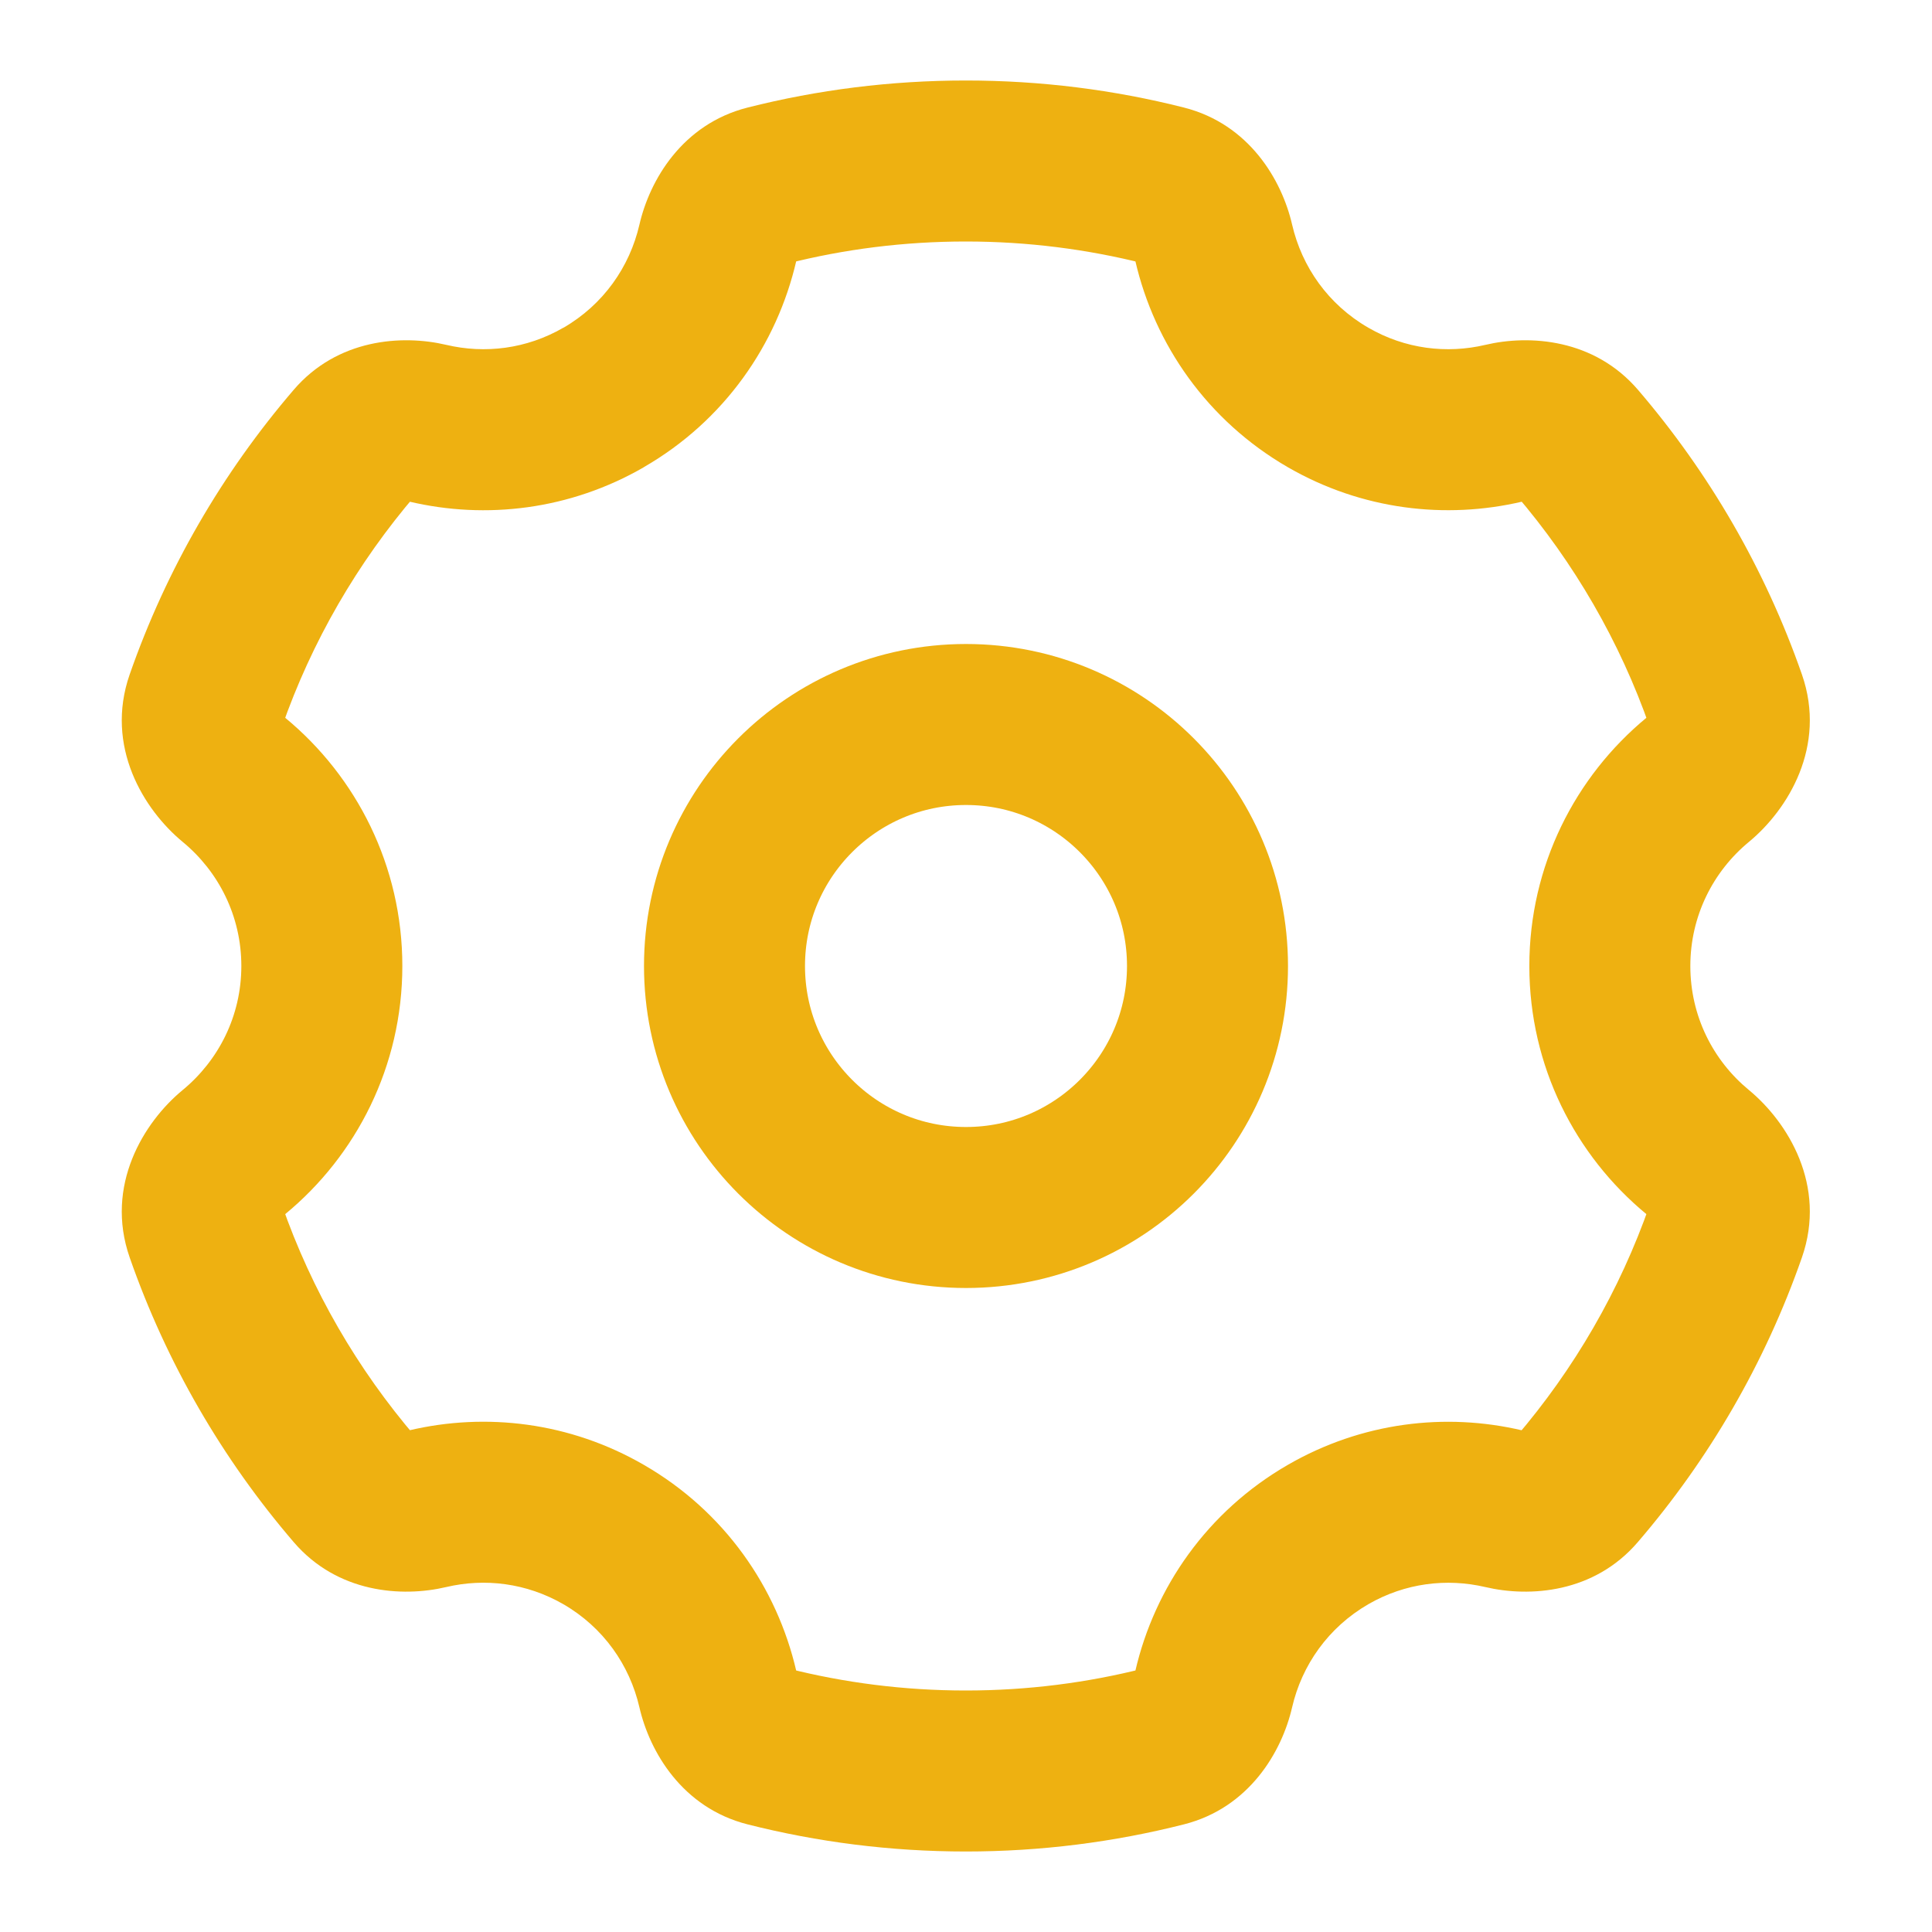
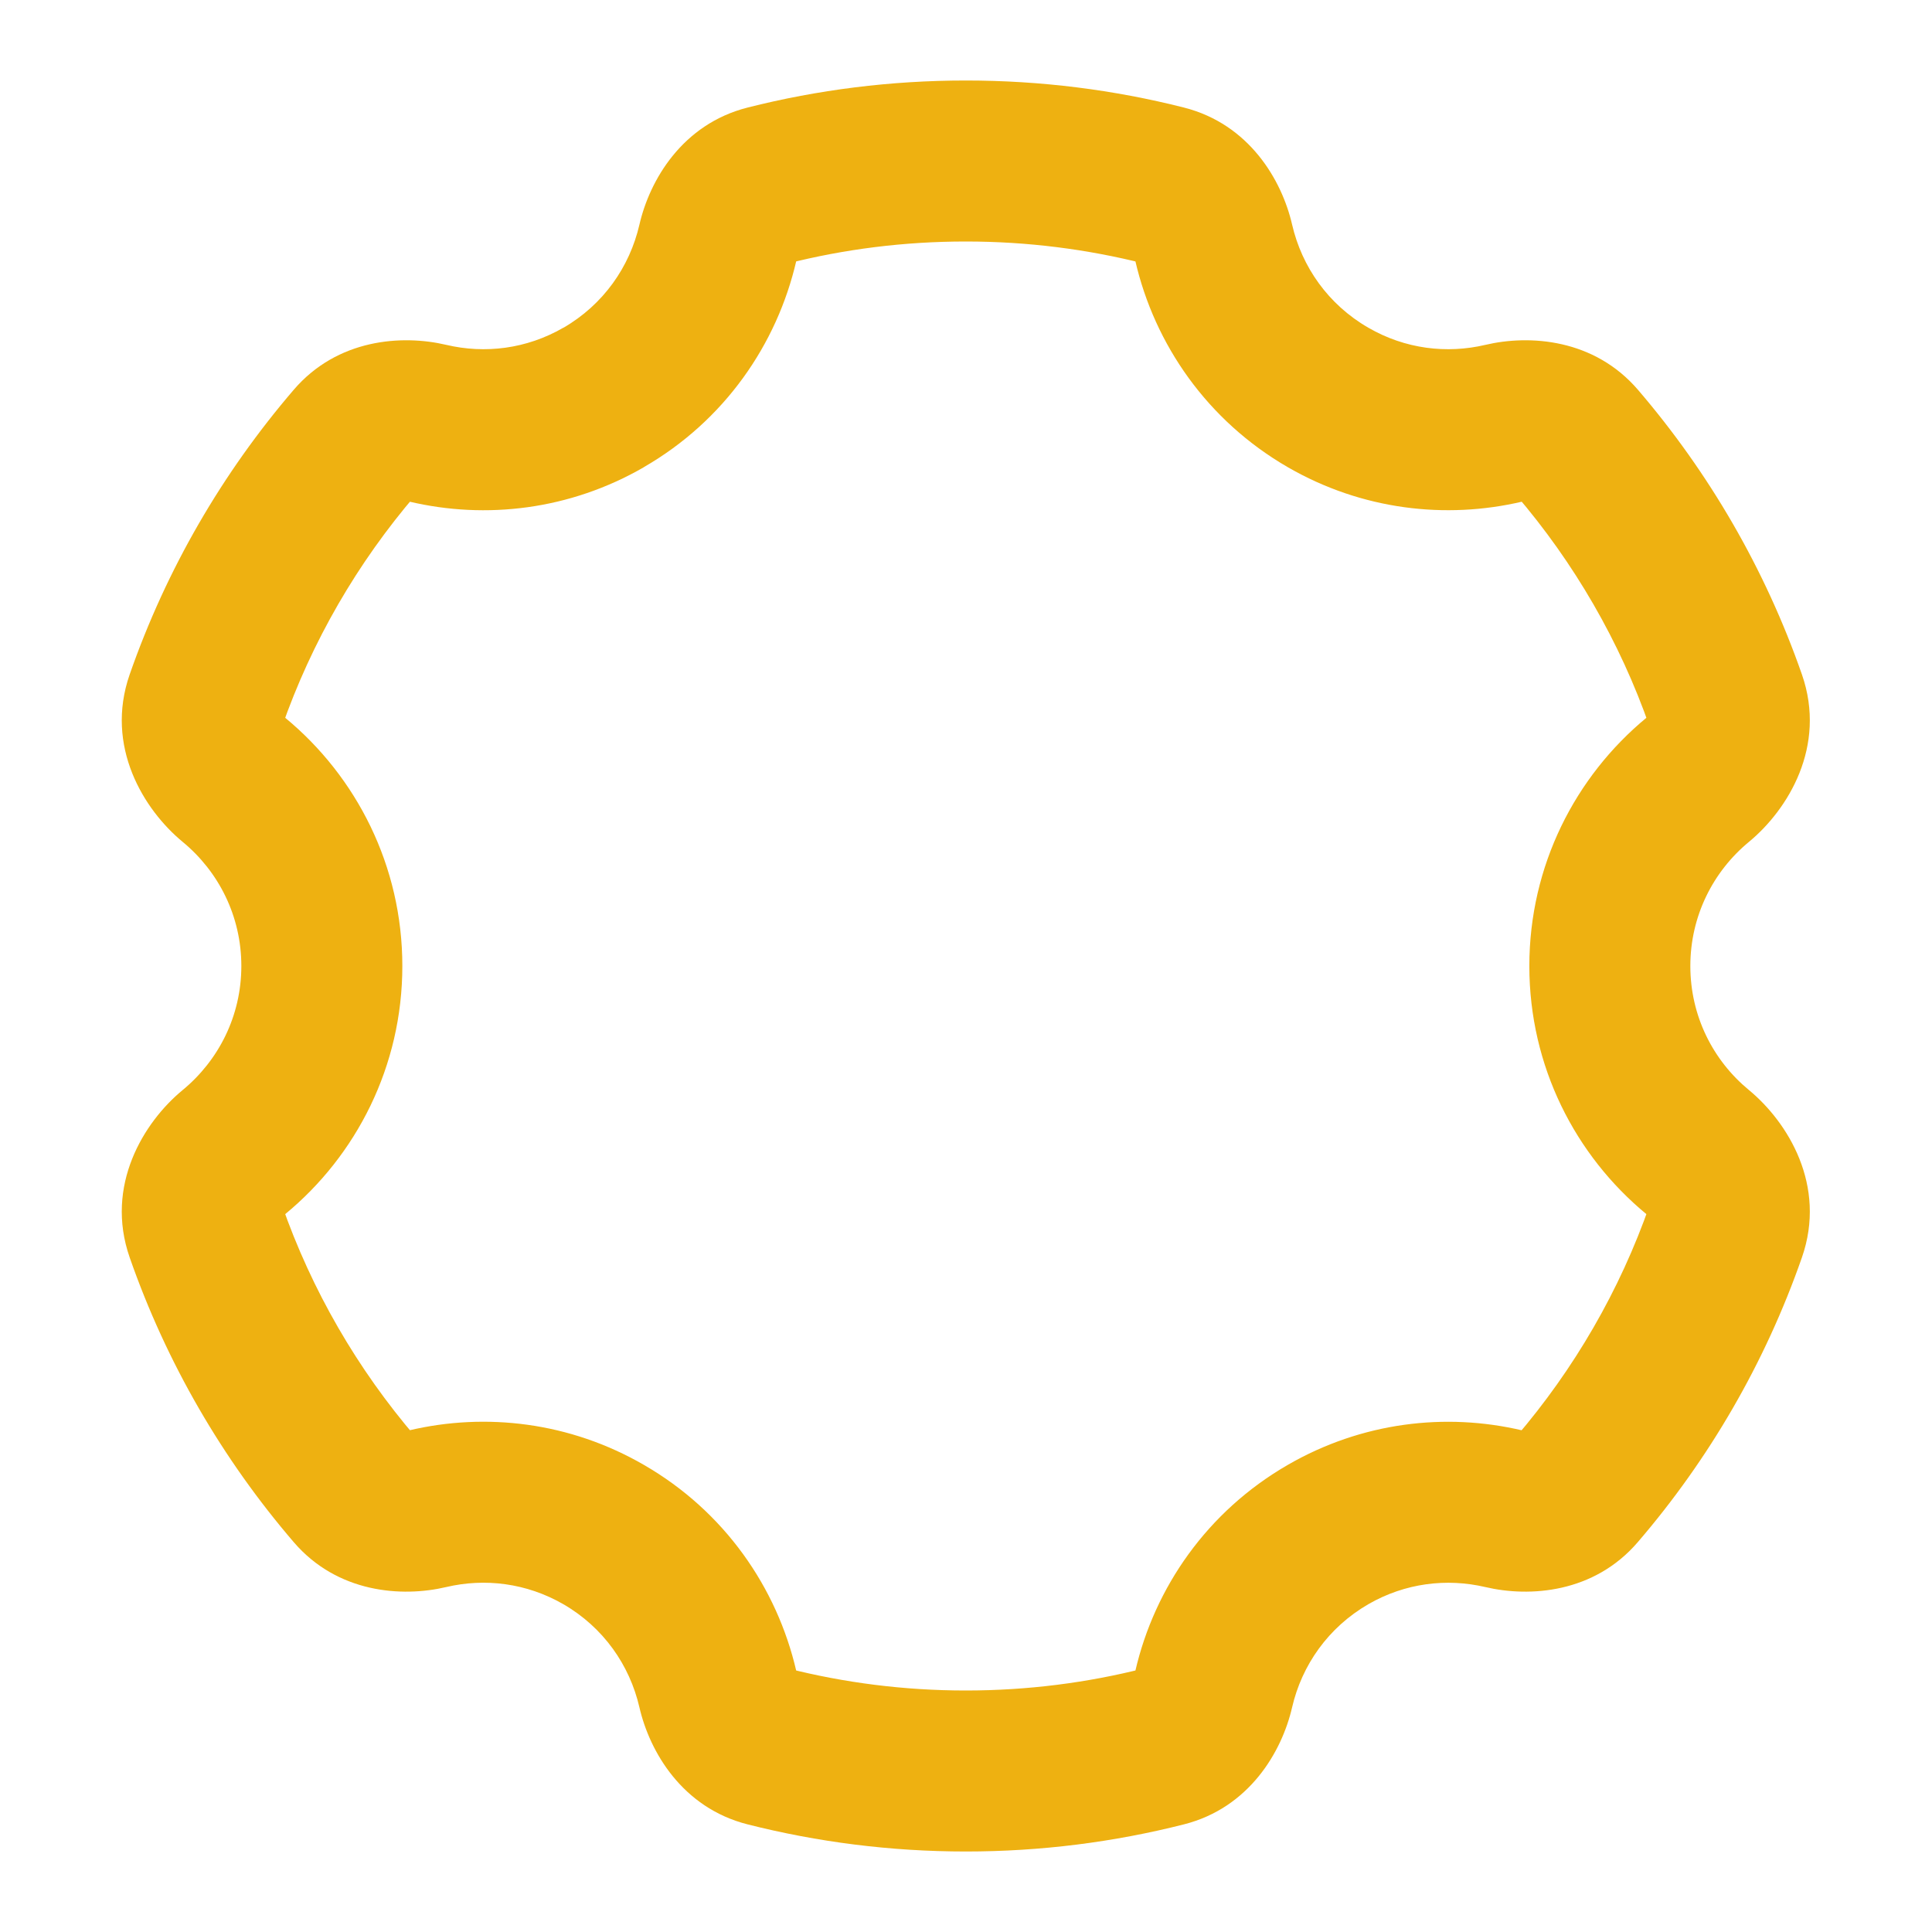
<svg xmlns="http://www.w3.org/2000/svg" width="24" height="24" viewBox="0 0 24 24" fill="none">
-   <circle cx="3" cy="3" r="3" transform="matrix(-1 0 0 1 15 9)" stroke="#EEB111" stroke-width="2" />
  <path d="M11.998 2L11.998 1H11.998V2ZM16.498 4.938L15.998 5.804L15.998 5.804L16.498 4.938ZM16.498 19.062L15.998 18.197L15.998 18.197L16.498 19.062ZM11.998 22L11.998 23L11.998 23L11.998 22ZM7.498 19.062L7.998 18.197L7.998 18.197L7.498 19.062ZM7.498 4.938L7.998 5.804L7.998 5.803L7.498 4.938ZM8.917 3.015L7.943 2.791L8.917 3.015ZM2.905 9.686L3.541 8.915L2.905 9.686ZM4.407 18.505L5.166 17.854L4.407 18.505ZM9.533 21.694L9.287 22.663L9.533 21.694ZM8.917 20.984L9.892 20.759L8.917 20.984ZM15.077 20.984L14.103 20.759L15.077 20.984ZM14.461 21.694L14.216 20.724L14.461 21.694ZM19.587 18.505L18.829 17.854L19.587 18.505ZM21.439 8.707L22.384 8.378L21.439 8.707ZM21.09 9.687L21.726 10.458L21.09 9.687ZM2.905 14.313L2.269 13.541L2.905 14.313ZM19.589 5.494L18.83 6.145L19.589 5.494ZM4.407 5.494L3.648 4.843L4.407 5.494ZM21.439 15.292L22.384 15.621L21.439 15.292ZM15.077 3.015L14.103 3.24L15.077 3.015ZM11.998 2L11.998 3C12.765 3 13.507 3.096 14.216 3.275L14.461 2.306L14.707 1.336C13.839 1.116 12.931 1 11.998 1L11.998 2ZM15.077 3.015L14.103 3.24C14.343 4.28 14.998 5.226 15.998 5.804L16.498 4.938L16.998 4.071C16.499 3.783 16.172 3.314 16.051 2.79L15.077 3.015ZM16.498 4.938L15.998 5.804C16.916 6.334 17.958 6.455 18.911 6.231L18.681 5.257L18.452 4.284C17.972 4.397 17.456 4.336 16.998 4.071L16.498 4.938ZM19.589 5.494L18.83 6.145C19.553 6.989 20.122 7.967 20.495 9.036L21.439 8.707L22.384 8.378C21.927 7.068 21.231 5.873 20.348 4.843L19.589 5.494ZM21.09 9.687L20.454 8.915C19.567 9.647 18.998 10.757 18.998 12H19.998H20.998C20.998 11.38 21.28 10.826 21.726 10.458L21.09 9.687ZM19.998 12H18.998C18.998 13.244 19.567 14.353 20.454 15.084L21.09 14.313L21.726 13.541C21.279 13.173 20.998 12.62 20.998 12H19.998ZM21.439 15.292L20.495 14.963C20.122 16.032 19.553 17.01 18.829 17.854L19.587 18.505L20.346 19.156C21.23 18.127 21.927 16.931 22.384 15.621L21.439 15.292ZM18.68 18.742L18.91 17.769C17.956 17.544 16.916 17.667 15.998 18.197L16.498 19.062L16.998 19.928C17.456 19.664 17.972 19.603 18.451 19.715L18.68 18.742ZM16.498 19.062L15.998 18.197C14.998 18.774 14.343 19.719 14.103 20.759L15.077 20.984L16.051 21.209C16.172 20.686 16.499 20.217 16.998 19.928L16.498 19.062ZM14.461 21.694L14.216 20.724C13.507 20.904 12.764 21 11.998 21L11.998 22L11.998 23C12.932 23 13.84 22.883 14.707 22.663L14.461 21.694ZM11.998 22V21C11.231 21 10.488 20.904 9.779 20.724L9.533 21.694L9.287 22.663C10.155 22.883 11.064 23 11.998 23V22ZM8.917 20.984L9.892 20.759C9.652 19.72 8.999 18.774 7.998 18.197L7.498 19.062L6.998 19.928C7.496 20.216 7.822 20.685 7.943 21.209L8.917 20.984ZM7.498 19.062L7.998 18.197C7.08 17.666 6.038 17.544 5.085 17.768L5.314 18.742L5.543 19.715C6.023 19.602 6.54 19.664 6.998 19.928L7.498 19.062ZM4.407 18.505L5.166 17.854C4.442 17.01 3.873 16.032 3.5 14.963L2.556 15.292L1.611 15.621C2.068 16.931 2.764 18.126 3.648 19.156L4.407 18.505ZM2.905 14.313L3.541 15.084C4.428 14.354 4.998 13.244 4.998 12H3.998H2.998C2.998 12.62 2.716 13.172 2.269 13.541L2.905 14.313ZM3.998 12H4.998C4.998 10.756 4.428 9.646 3.541 8.915L2.905 9.686L2.269 10.458C2.716 10.827 2.998 11.38 2.998 12H3.998ZM2.556 8.707L3.5 9.036C3.873 7.967 4.442 6.989 5.166 6.145L4.407 5.494L3.648 4.843C2.764 5.873 2.068 7.068 1.611 8.378L2.556 8.707ZM5.314 5.257L5.084 6.231C6.038 6.456 7.08 6.334 7.998 5.804L7.498 4.938L6.998 4.071C6.54 4.336 6.023 4.397 5.544 4.284L5.314 5.257ZM7.498 4.938L7.998 5.803C8.999 5.226 9.652 4.279 9.892 3.24L8.917 3.015L7.943 2.791C7.822 3.315 7.496 3.784 6.998 4.072L7.498 4.938ZM9.533 2.306L9.778 3.275C10.487 3.095 11.231 3 11.998 3V2V1C11.064 1 10.156 1.116 9.287 1.336L9.533 2.306ZM8.917 3.015L9.892 3.24C9.895 3.225 9.9 3.213 9.903 3.205C9.907 3.197 9.908 3.197 9.904 3.203C9.899 3.209 9.886 3.222 9.864 3.237C9.841 3.253 9.812 3.267 9.778 3.275L9.533 2.306L9.287 1.336C8.475 1.542 8.07 2.238 7.943 2.791L8.917 3.015ZM2.905 9.686L3.541 8.915C3.528 8.903 3.517 8.892 3.51 8.883C3.503 8.873 3.503 8.87 3.505 8.876C3.508 8.883 3.514 8.902 3.515 8.932C3.517 8.964 3.512 9 3.5 9.036L2.556 8.707L1.611 8.378C1.299 9.273 1.787 10.06 2.269 10.458L2.905 9.686ZM5.314 18.742L5.085 17.768C5.07 17.772 5.057 17.773 5.048 17.773C5.04 17.773 5.04 17.773 5.047 17.774C5.054 17.776 5.071 17.781 5.094 17.794C5.118 17.808 5.143 17.828 5.166 17.854L4.407 18.505L3.648 19.156C4.191 19.79 4.992 19.845 5.543 19.715L5.314 18.742ZM9.533 21.694L9.779 20.724C9.812 20.733 9.841 20.747 9.864 20.762C9.886 20.777 9.899 20.79 9.903 20.796C9.908 20.802 9.907 20.802 9.903 20.794C9.9 20.786 9.895 20.774 9.892 20.759L8.917 20.984L7.943 21.209C8.07 21.761 8.475 22.457 9.287 22.663L9.533 21.694ZM15.077 20.984L14.103 20.759C14.099 20.774 14.095 20.786 14.091 20.794C14.087 20.801 14.086 20.801 14.091 20.796C14.096 20.79 14.108 20.777 14.13 20.762C14.153 20.747 14.182 20.733 14.216 20.724L14.461 21.694L14.707 22.663C15.519 22.457 15.924 21.761 16.051 21.209L15.077 20.984ZM19.587 18.505L18.829 17.854C18.851 17.828 18.876 17.808 18.9 17.794C18.923 17.781 18.94 17.776 18.947 17.774C18.955 17.773 18.954 17.774 18.946 17.773C18.937 17.773 18.925 17.772 18.91 17.769L18.68 18.742L18.451 19.715C19.003 19.845 19.803 19.79 20.346 19.156L19.587 18.505ZM21.439 8.707L20.495 9.036C20.483 9 20.478 8.964 20.48 8.932C20.481 8.902 20.487 8.883 20.49 8.877C20.492 8.87 20.492 8.873 20.485 8.883C20.478 8.892 20.468 8.904 20.454 8.915L21.09 9.687L21.726 10.458C22.208 10.06 22.696 9.273 22.384 8.378L21.439 8.707ZM2.556 15.292L3.5 14.963C3.512 14.999 3.517 15.035 3.515 15.067C3.514 15.097 3.508 15.116 3.505 15.123C3.503 15.129 3.503 15.126 3.51 15.117C3.517 15.107 3.527 15.096 3.541 15.084L2.905 14.313L2.269 13.541C1.787 13.938 1.299 14.726 1.611 15.621L2.556 15.292ZM18.681 5.257L18.911 6.231C18.926 6.227 18.938 6.226 18.947 6.226C18.955 6.226 18.956 6.227 18.949 6.225C18.941 6.223 18.924 6.218 18.901 6.205C18.877 6.191 18.852 6.171 18.83 6.145L19.589 5.494L20.348 4.843C19.804 4.209 19.003 4.154 18.452 4.284L18.681 5.257ZM4.407 5.494L5.166 6.145C5.143 6.171 5.118 6.191 5.094 6.205C5.071 6.218 5.054 6.223 5.047 6.225C5.039 6.227 5.04 6.226 5.048 6.226C5.057 6.226 5.069 6.227 5.084 6.231L5.314 5.257L5.544 4.284C4.992 4.154 4.191 4.209 3.648 4.843L4.407 5.494ZM21.09 14.313L20.454 15.084C20.468 15.095 20.478 15.107 20.485 15.116C20.492 15.126 20.492 15.129 20.49 15.123C20.488 15.116 20.481 15.097 20.48 15.067C20.478 15.035 20.483 14.998 20.495 14.963L21.439 15.292L22.384 15.621C22.696 14.726 22.208 13.939 21.726 13.541L21.09 14.313ZM14.461 2.306L14.216 3.275C14.182 3.267 14.153 3.253 14.13 3.237C14.108 3.223 14.095 3.209 14.091 3.203C14.086 3.198 14.087 3.198 14.091 3.205C14.095 3.213 14.099 3.225 14.103 3.24L15.077 3.015L16.051 2.79C15.924 2.238 15.519 1.542 14.707 1.336L14.461 2.306Z" fill="#EEB111" />
</svg>